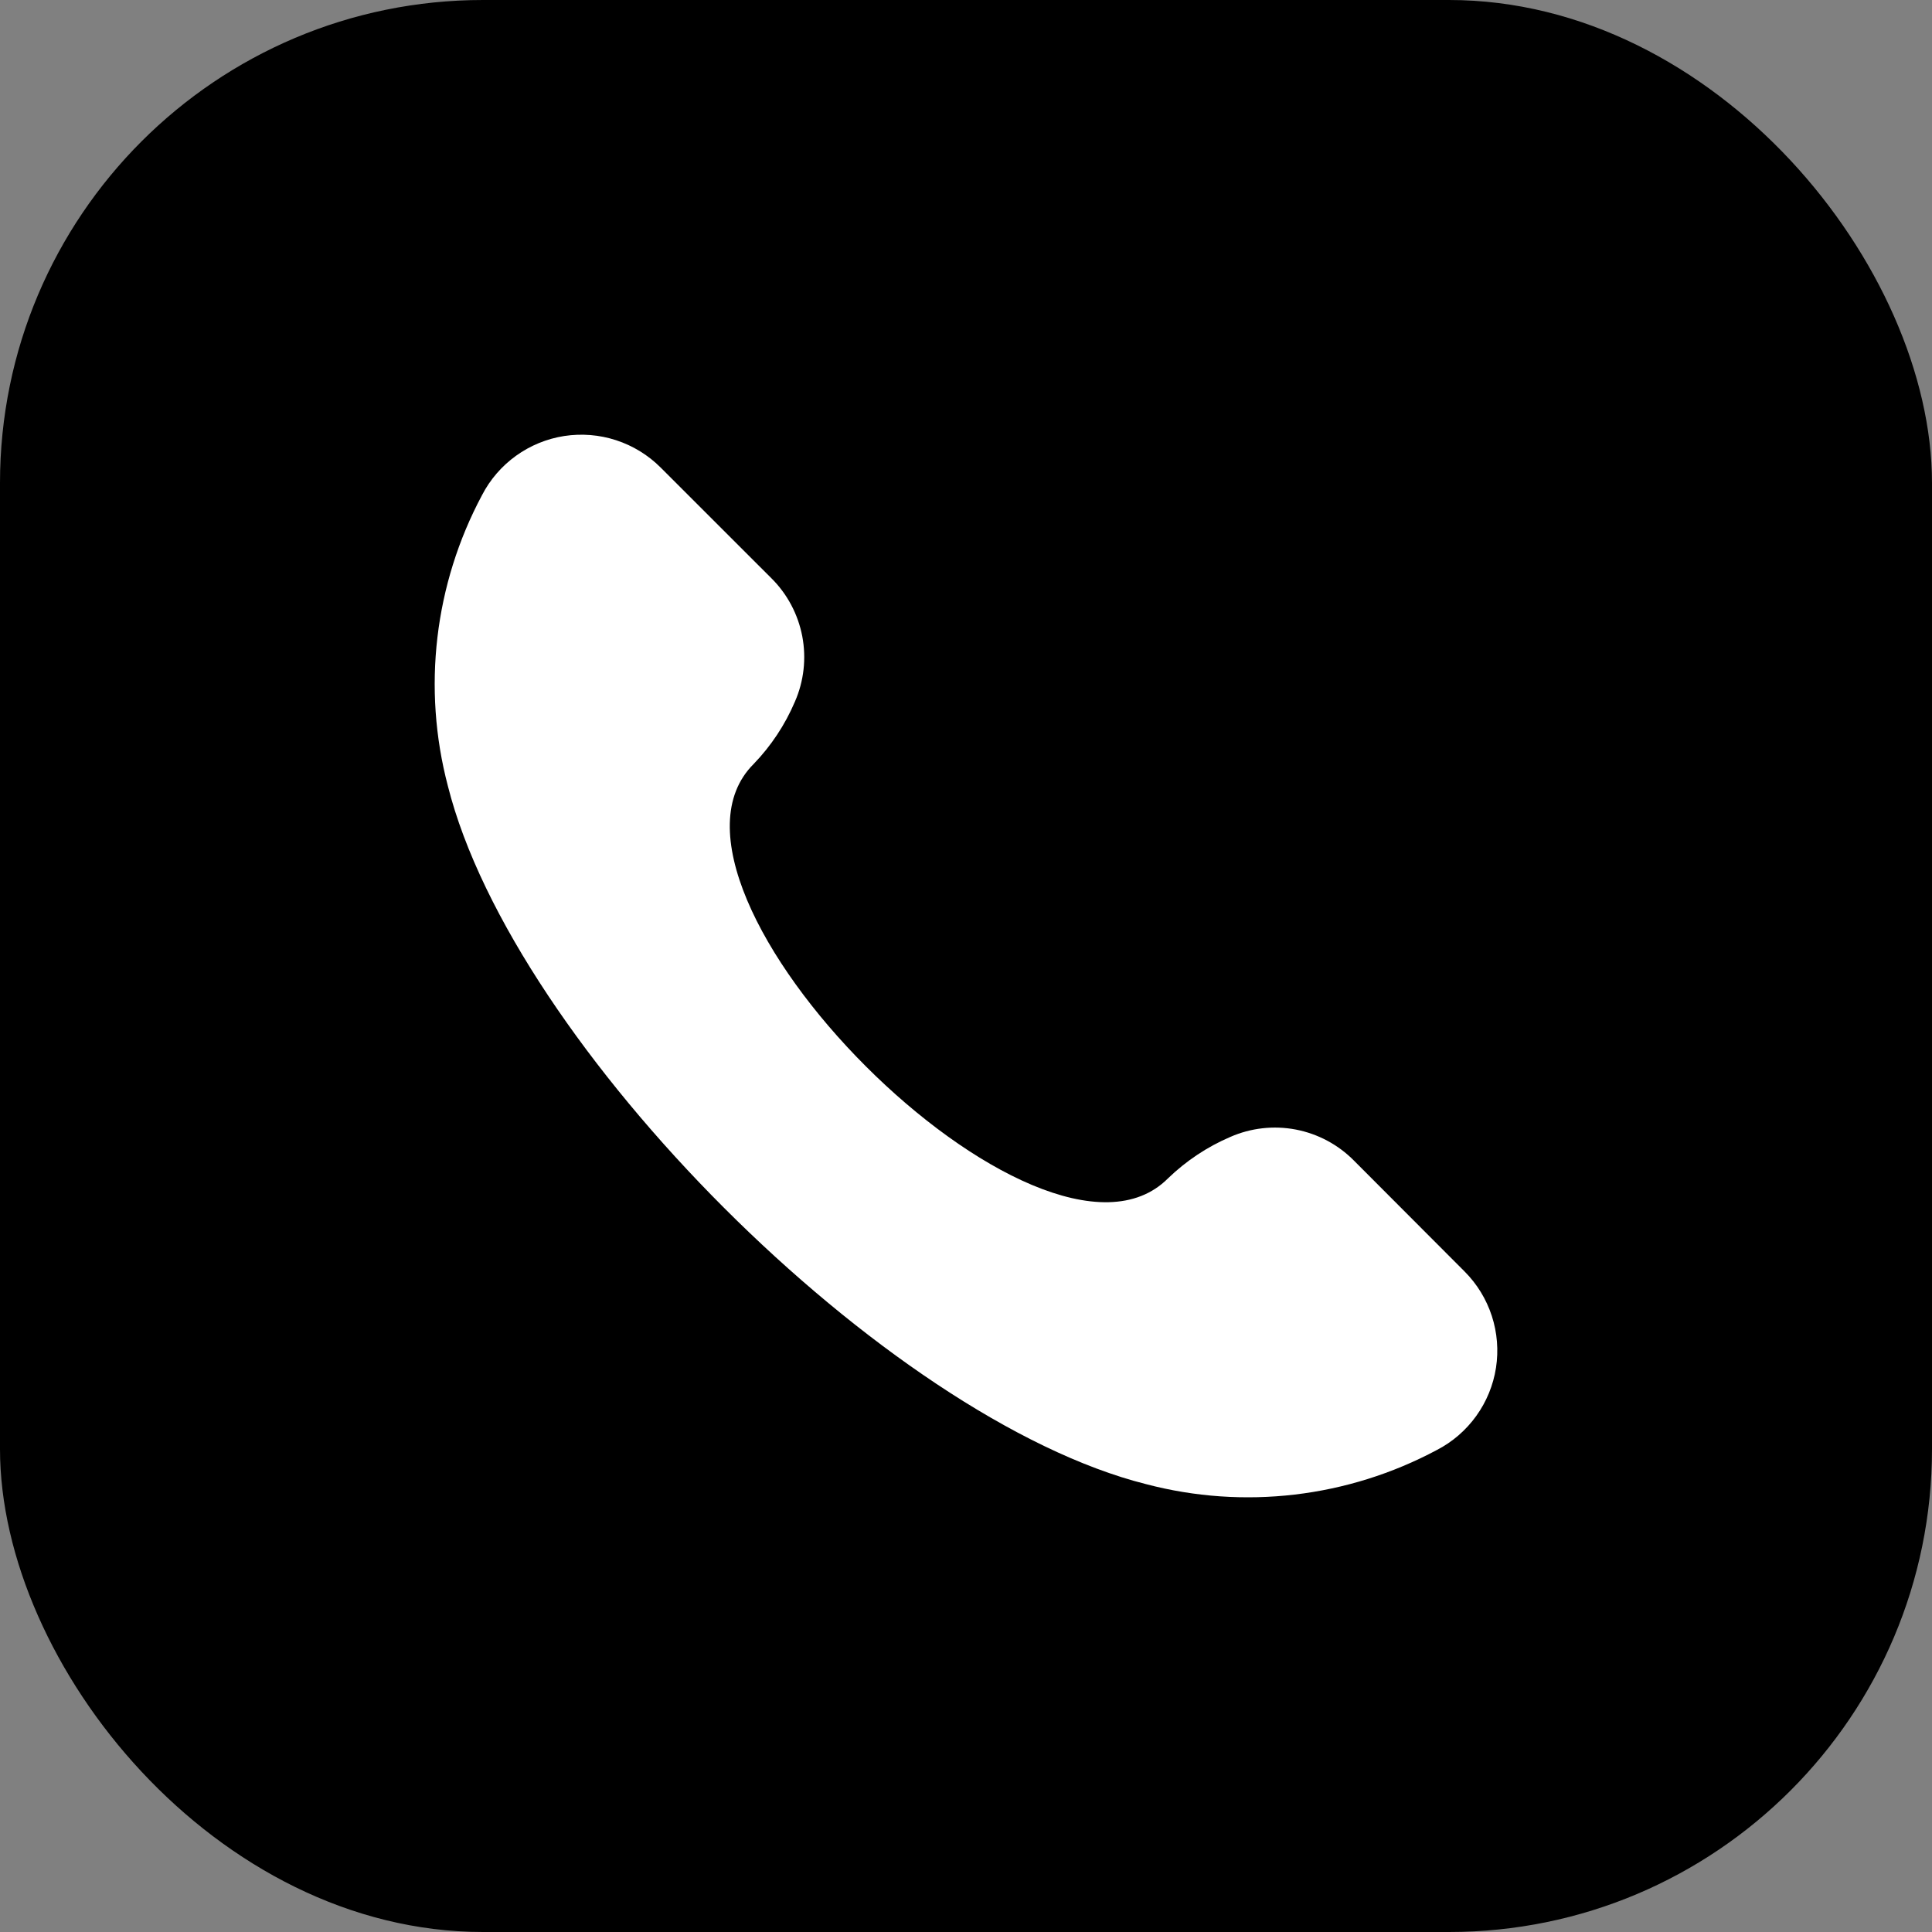
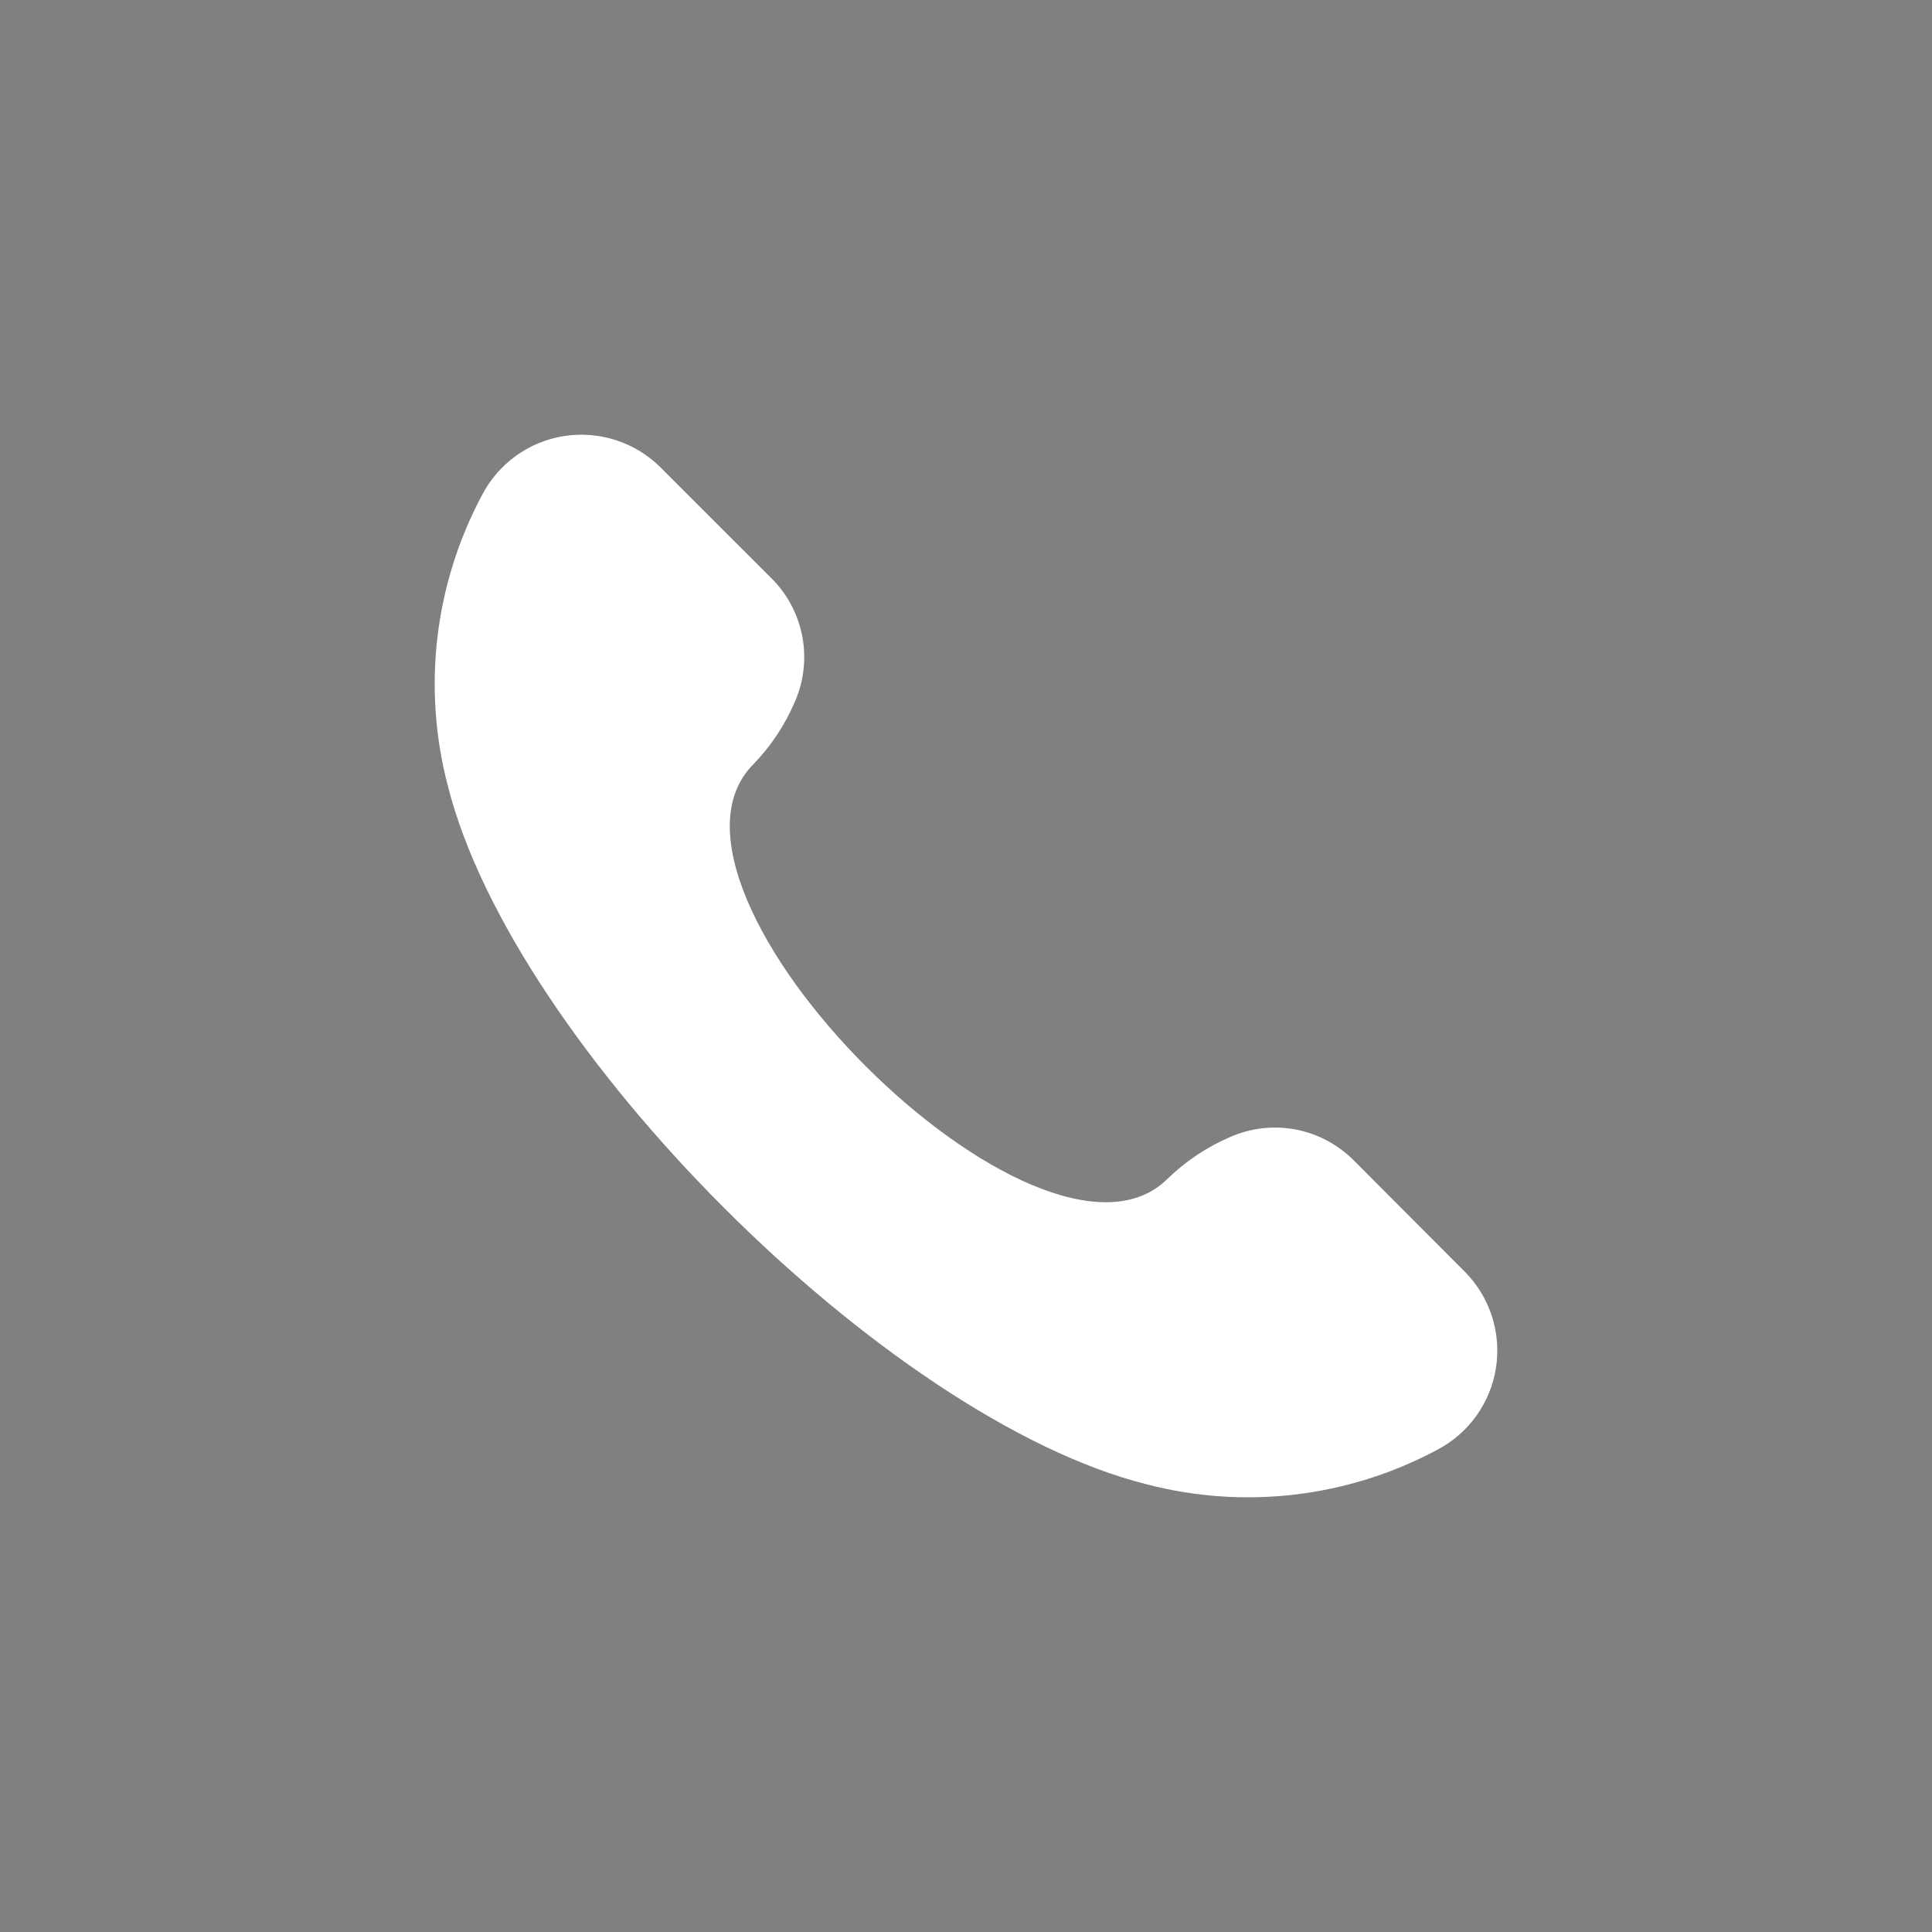
<svg xmlns="http://www.w3.org/2000/svg" width="40" height="40" viewBox="0 0 40 40" fill="none">
  <rect x="0" y="0" width="40" height="40" fill="#808080" stroke="none" />
-   <rect width="40" height="40" rx="10" fill="black" />
  <path d="M30.324 26.326C30.581 26.584 30.773 26.898 30.886 27.244C30.999 27.591 31.028 27.959 30.973 28.318C30.917 28.678 30.777 29.02 30.564 29.316C30.352 29.611 30.073 29.853 29.75 30.02C27.903 31.007 25.751 31.26 23.726 30.727C18.352 29.374 10.626 21.648 9.273 16.274C8.74 14.249 8.993 12.097 9.98 10.251C10.147 9.927 10.389 9.648 10.684 9.436C10.98 9.223 11.322 9.083 11.682 9.027C12.041 8.972 12.409 9.001 12.755 9.114C13.102 9.227 13.416 9.419 13.674 9.676L15.968 11.969C16.299 12.296 16.522 12.716 16.61 13.173C16.697 13.63 16.644 14.103 16.457 14.529C16.253 15.008 15.963 15.445 15.602 15.819C12.979 18.441 21.56 27.022 24.181 24.398C24.555 24.036 24.993 23.744 25.472 23.539C25.898 23.352 26.371 23.299 26.828 23.386C27.285 23.474 27.705 23.698 28.032 24.029L30.324 26.326Z" fill="white" />
</svg>